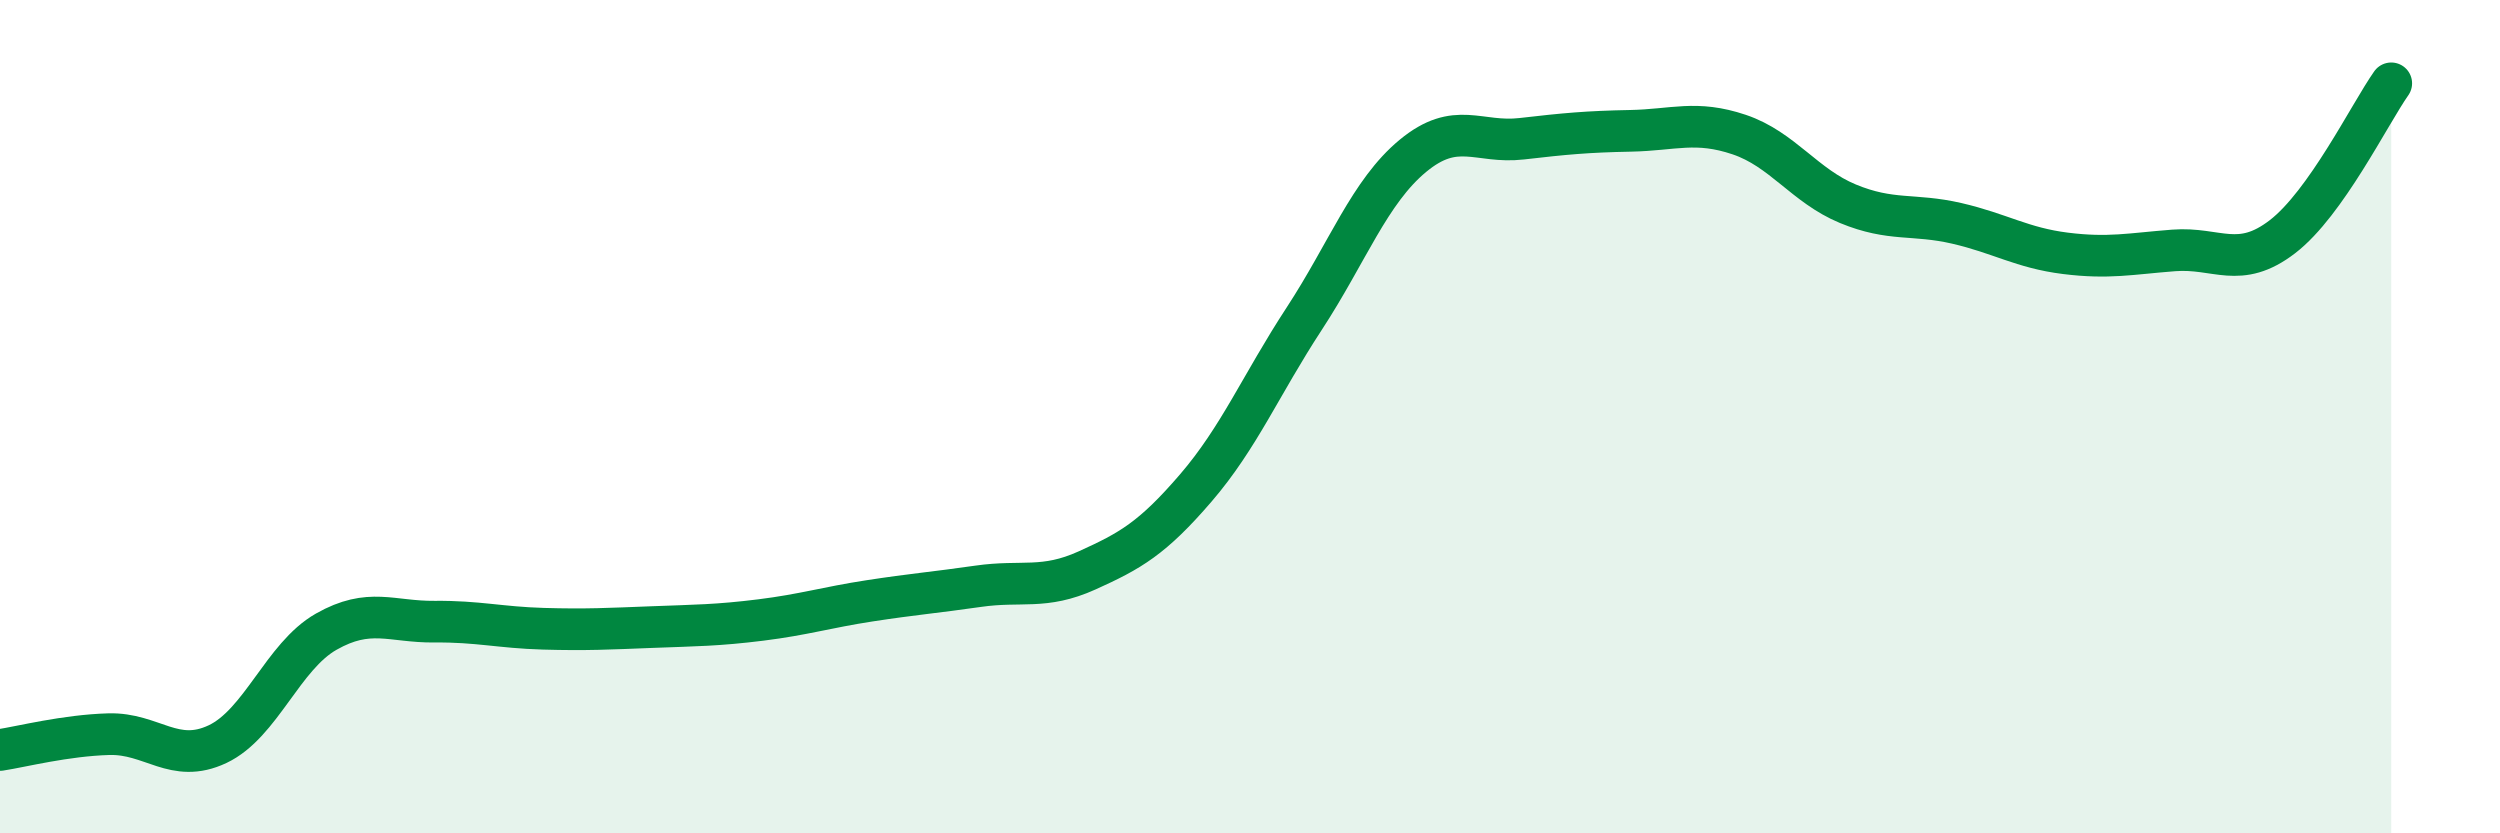
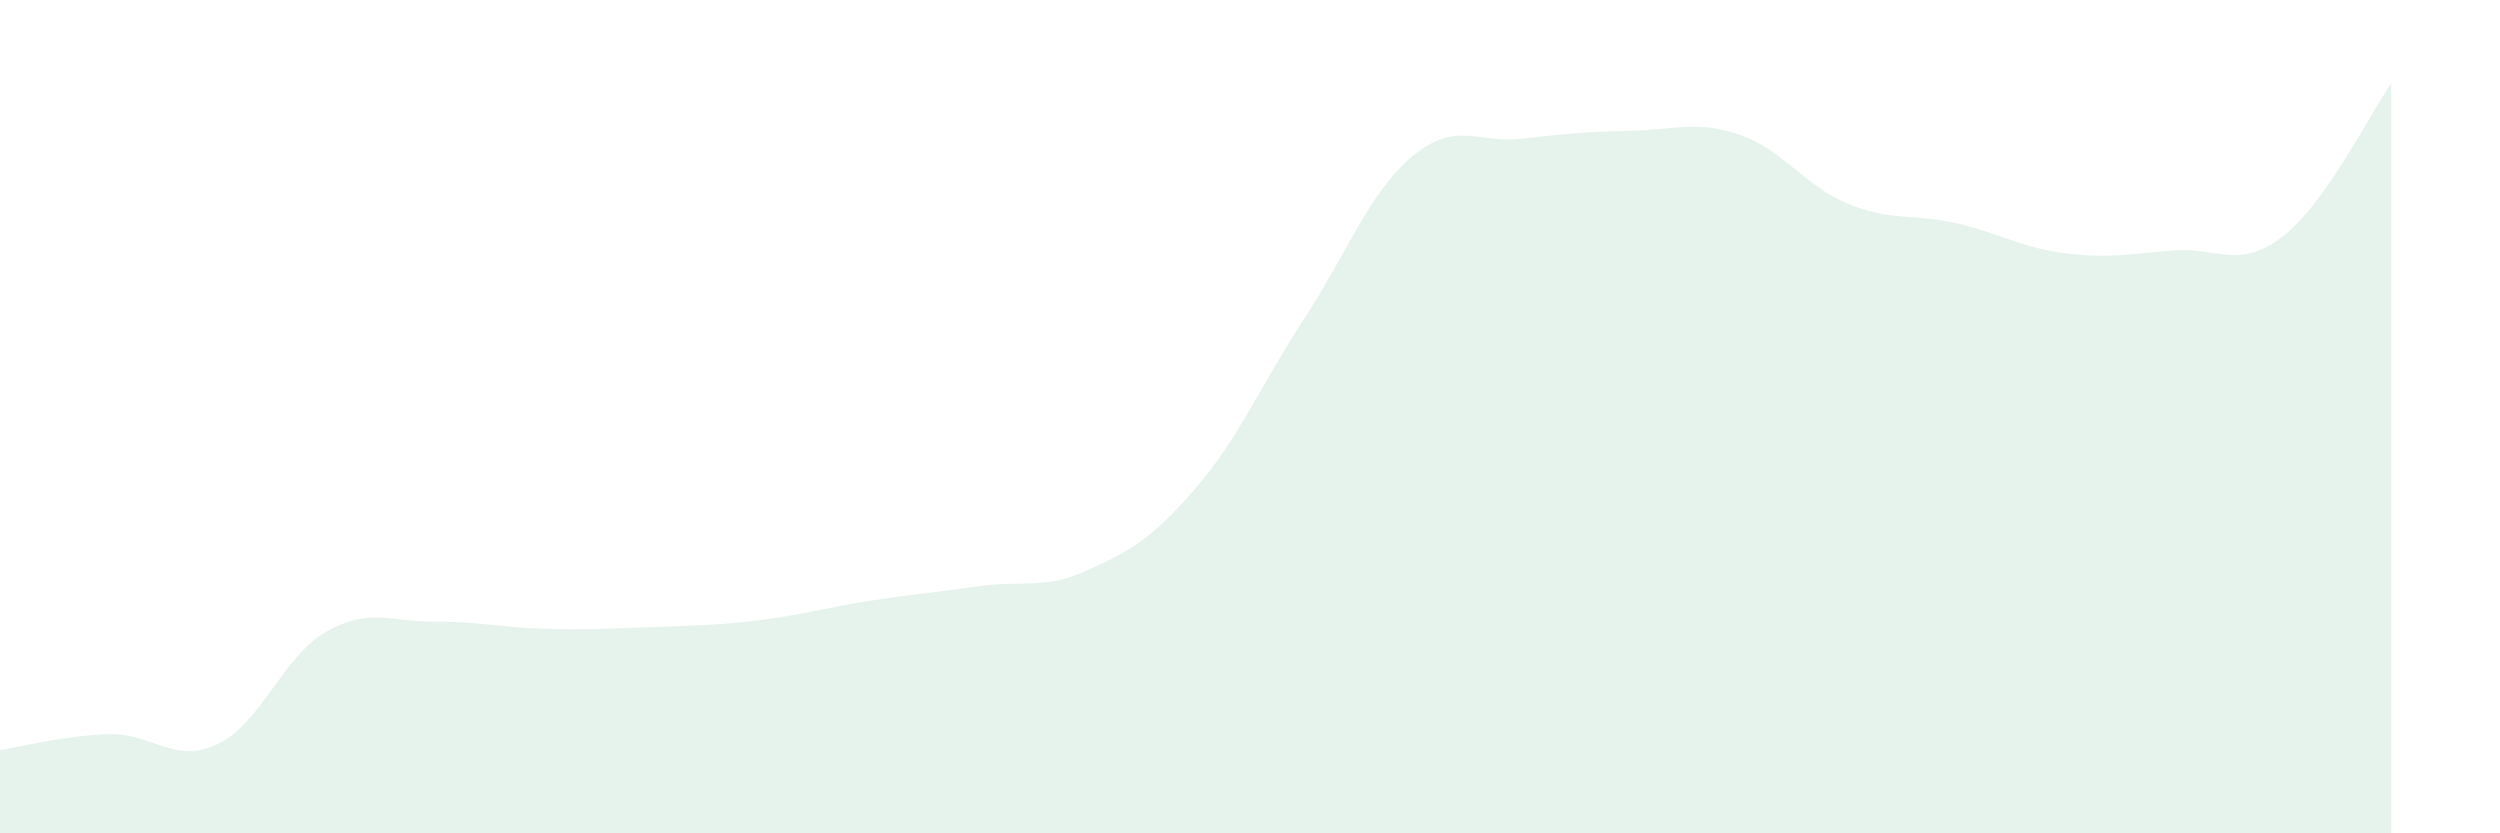
<svg xmlns="http://www.w3.org/2000/svg" width="60" height="20" viewBox="0 0 60 20">
  <path d="M 0,18 C 0.52,17.92 1.57,17.65 2.61,17.62 C 3.65,17.59 4.18,18.35 5.22,17.86 C 6.26,17.37 6.79,15.75 7.83,15.16 C 8.87,14.57 9.39,14.93 10.43,14.92 C 11.47,14.91 12,15.06 13.04,15.09 C 14.08,15.12 14.61,15.09 15.65,15.05 C 16.69,15.01 17.22,15.01 18.26,14.88 C 19.3,14.75 19.83,14.58 20.87,14.42 C 21.91,14.26 22.44,14.22 23.48,14.07 C 24.52,13.92 25.05,14.16 26.09,13.69 C 27.13,13.22 27.66,12.92 28.7,11.71 C 29.74,10.5 30.26,9.24 31.3,7.65 C 32.34,6.06 32.87,4.6 33.91,3.74 C 34.95,2.88 35.48,3.45 36.52,3.33 C 37.56,3.21 38.09,3.16 39.13,3.14 C 40.17,3.12 40.7,2.88 41.74,3.23 C 42.78,3.58 43.31,4.46 44.35,4.89 C 45.39,5.32 45.92,5.12 46.96,5.36 C 48,5.6 48.53,5.95 49.57,6.08 C 50.61,6.21 51.13,6.09 52.17,6.01 C 53.21,5.93 53.74,6.48 54.78,5.68 C 55.82,4.88 56.87,2.74 57.39,2L57.39 20L0 20Z" fill="#008740" opacity="0.1" stroke-linecap="round" stroke-linejoin="round" />
-   <path d="M 0,18 C 0.52,17.92 1.57,17.65 2.61,17.62 C 3.65,17.59 4.18,18.35 5.22,17.86 C 6.26,17.37 6.79,15.75 7.83,15.16 C 8.87,14.57 9.39,14.93 10.43,14.92 C 11.47,14.91 12,15.06 13.04,15.09 C 14.08,15.12 14.61,15.09 15.65,15.05 C 16.69,15.01 17.22,15.01 18.26,14.88 C 19.3,14.75 19.83,14.58 20.87,14.42 C 21.91,14.26 22.44,14.22 23.48,14.07 C 24.52,13.92 25.05,14.16 26.09,13.69 C 27.13,13.22 27.66,12.92 28.7,11.71 C 29.74,10.5 30.26,9.24 31.3,7.65 C 32.34,6.06 32.87,4.6 33.91,3.74 C 34.95,2.88 35.48,3.45 36.52,3.33 C 37.56,3.21 38.09,3.16 39.13,3.14 C 40.17,3.12 40.7,2.88 41.74,3.23 C 42.78,3.58 43.31,4.46 44.35,4.89 C 45.39,5.32 45.92,5.12 46.96,5.36 C 48,5.6 48.53,5.95 49.57,6.08 C 50.61,6.21 51.13,6.09 52.17,6.01 C 53.21,5.93 53.74,6.48 54.78,5.68 C 55.82,4.88 56.87,2.74 57.39,2" stroke="#008740" stroke-width="1" fill="none" stroke-linecap="round" stroke-linejoin="round" />
</svg>